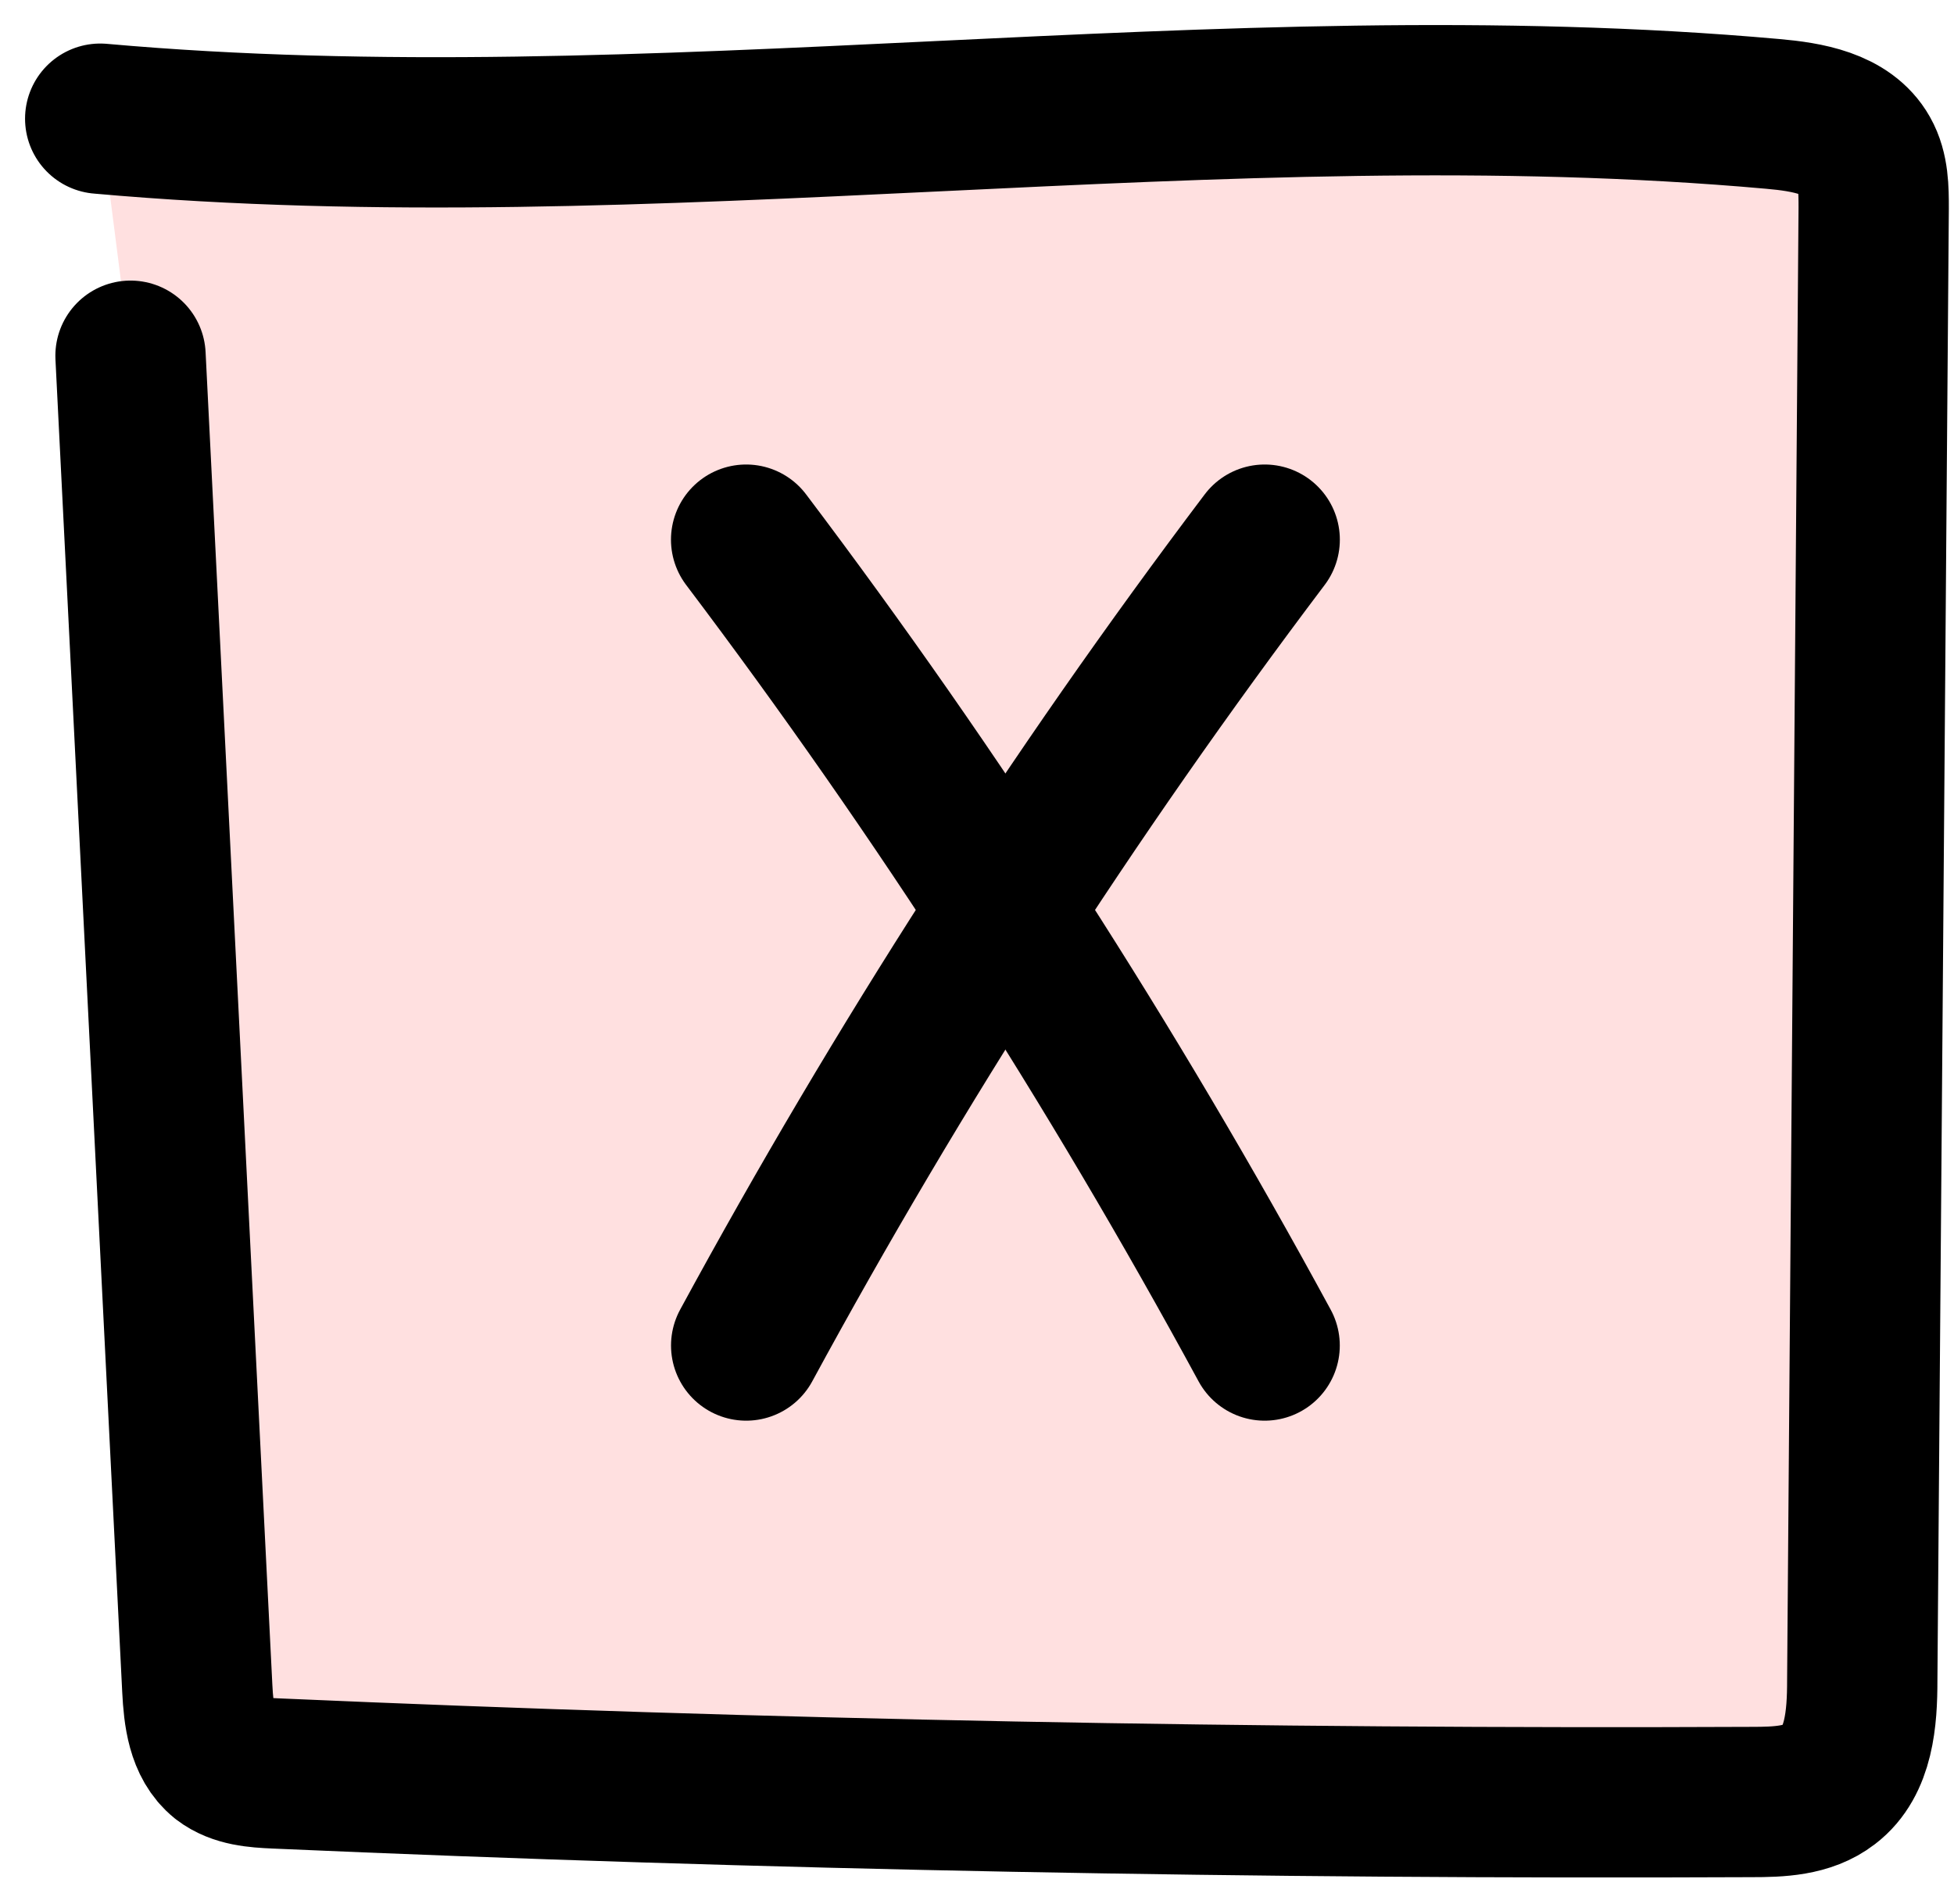
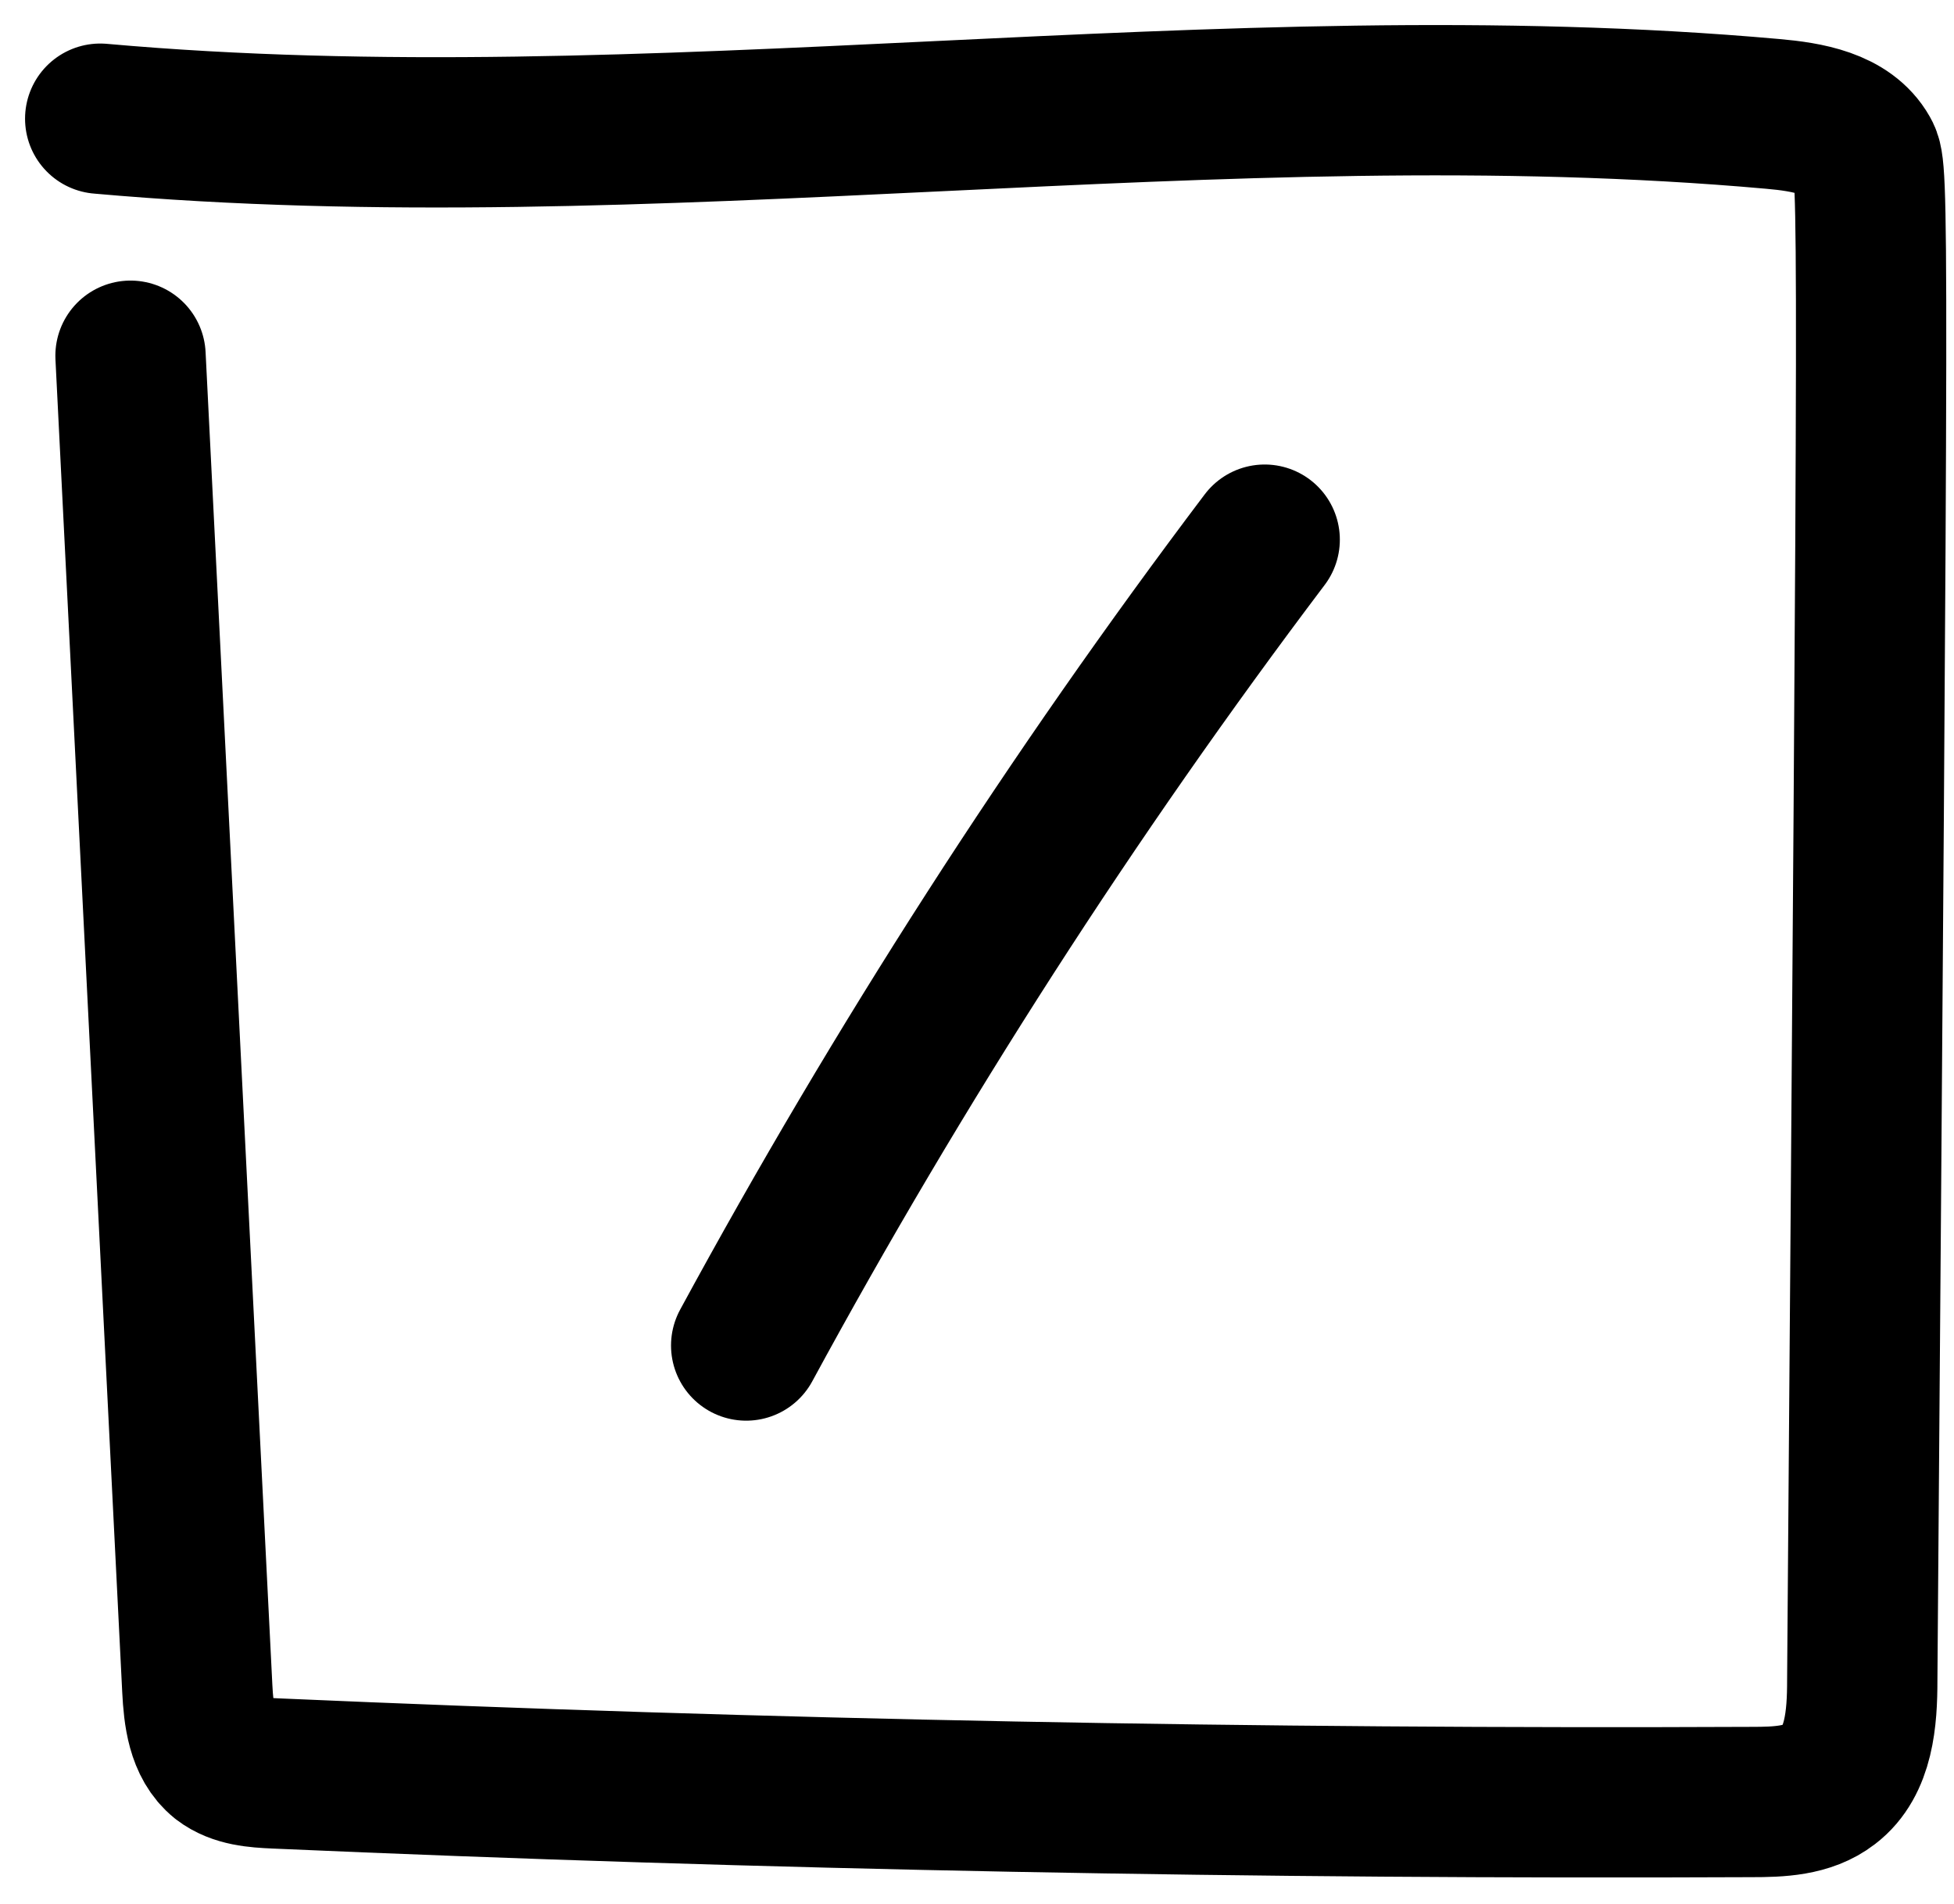
<svg xmlns="http://www.w3.org/2000/svg" width="39" height="38" viewBox="0 0 39 38" fill="none">
-   <path d="M2.605 7.1L3.938 33.706C3.965 34.222 4.026 34.801 4.429 35.125C4.728 35.353 5.122 35.379 5.499 35.396C15.313 35.826 25.136 36.01 34.959 35.966C35.503 35.966 36.082 35.948 36.512 35.615C37.108 35.16 37.169 34.293 37.169 33.539C37.248 23.745 37.319 13.95 37.397 4.156C37.397 3.788 37.397 3.394 37.213 3.07C36.871 2.465 36.073 2.334 35.38 2.273C24.382 1.291 12.998 3.35 2 2.369" fill="#FFE0E0" />
-   <path d="M2.605 7.1L3.938 33.706C3.965 34.222 4.026 34.801 4.429 35.125C4.728 35.353 5.122 35.379 5.499 35.396C15.313 35.826 25.136 36.01 34.959 35.966C35.503 35.966 36.082 35.948 36.512 35.615C37.108 35.16 37.169 34.293 37.169 33.539C37.248 23.745 37.319 13.95 37.397 4.156C37.397 3.788 37.397 3.394 37.213 3.07C36.871 2.465 36.073 2.334 35.38 2.273C24.382 1.291 12.998 3.35 2 2.369" stroke="black" stroke-width="3" stroke-linecap="round" stroke-linejoin="round" />
+   <path d="M2.605 7.1L3.938 33.706C3.965 34.222 4.026 34.801 4.429 35.125C4.728 35.353 5.122 35.379 5.499 35.396C15.313 35.826 25.136 36.01 34.959 35.966C35.503 35.966 36.082 35.948 36.512 35.615C37.108 35.16 37.169 34.293 37.169 33.539C37.397 3.788 37.397 3.394 37.213 3.07C36.871 2.465 36.073 2.334 35.38 2.273C24.382 1.291 12.998 3.35 2 2.369" stroke="black" stroke-width="3" stroke-linecap="round" stroke-linejoin="round" />
  <path d="M14.893 26.855C17.936 21.248 21.392 15.869 25.242 10.771" stroke="black" stroke-width="3" stroke-linecap="round" stroke-linejoin="round" />
-   <path d="M25.241 26.855C22.198 21.248 18.742 15.869 14.892 10.771" stroke="black" stroke-width="3" stroke-linecap="round" stroke-linejoin="round" />
</svg>